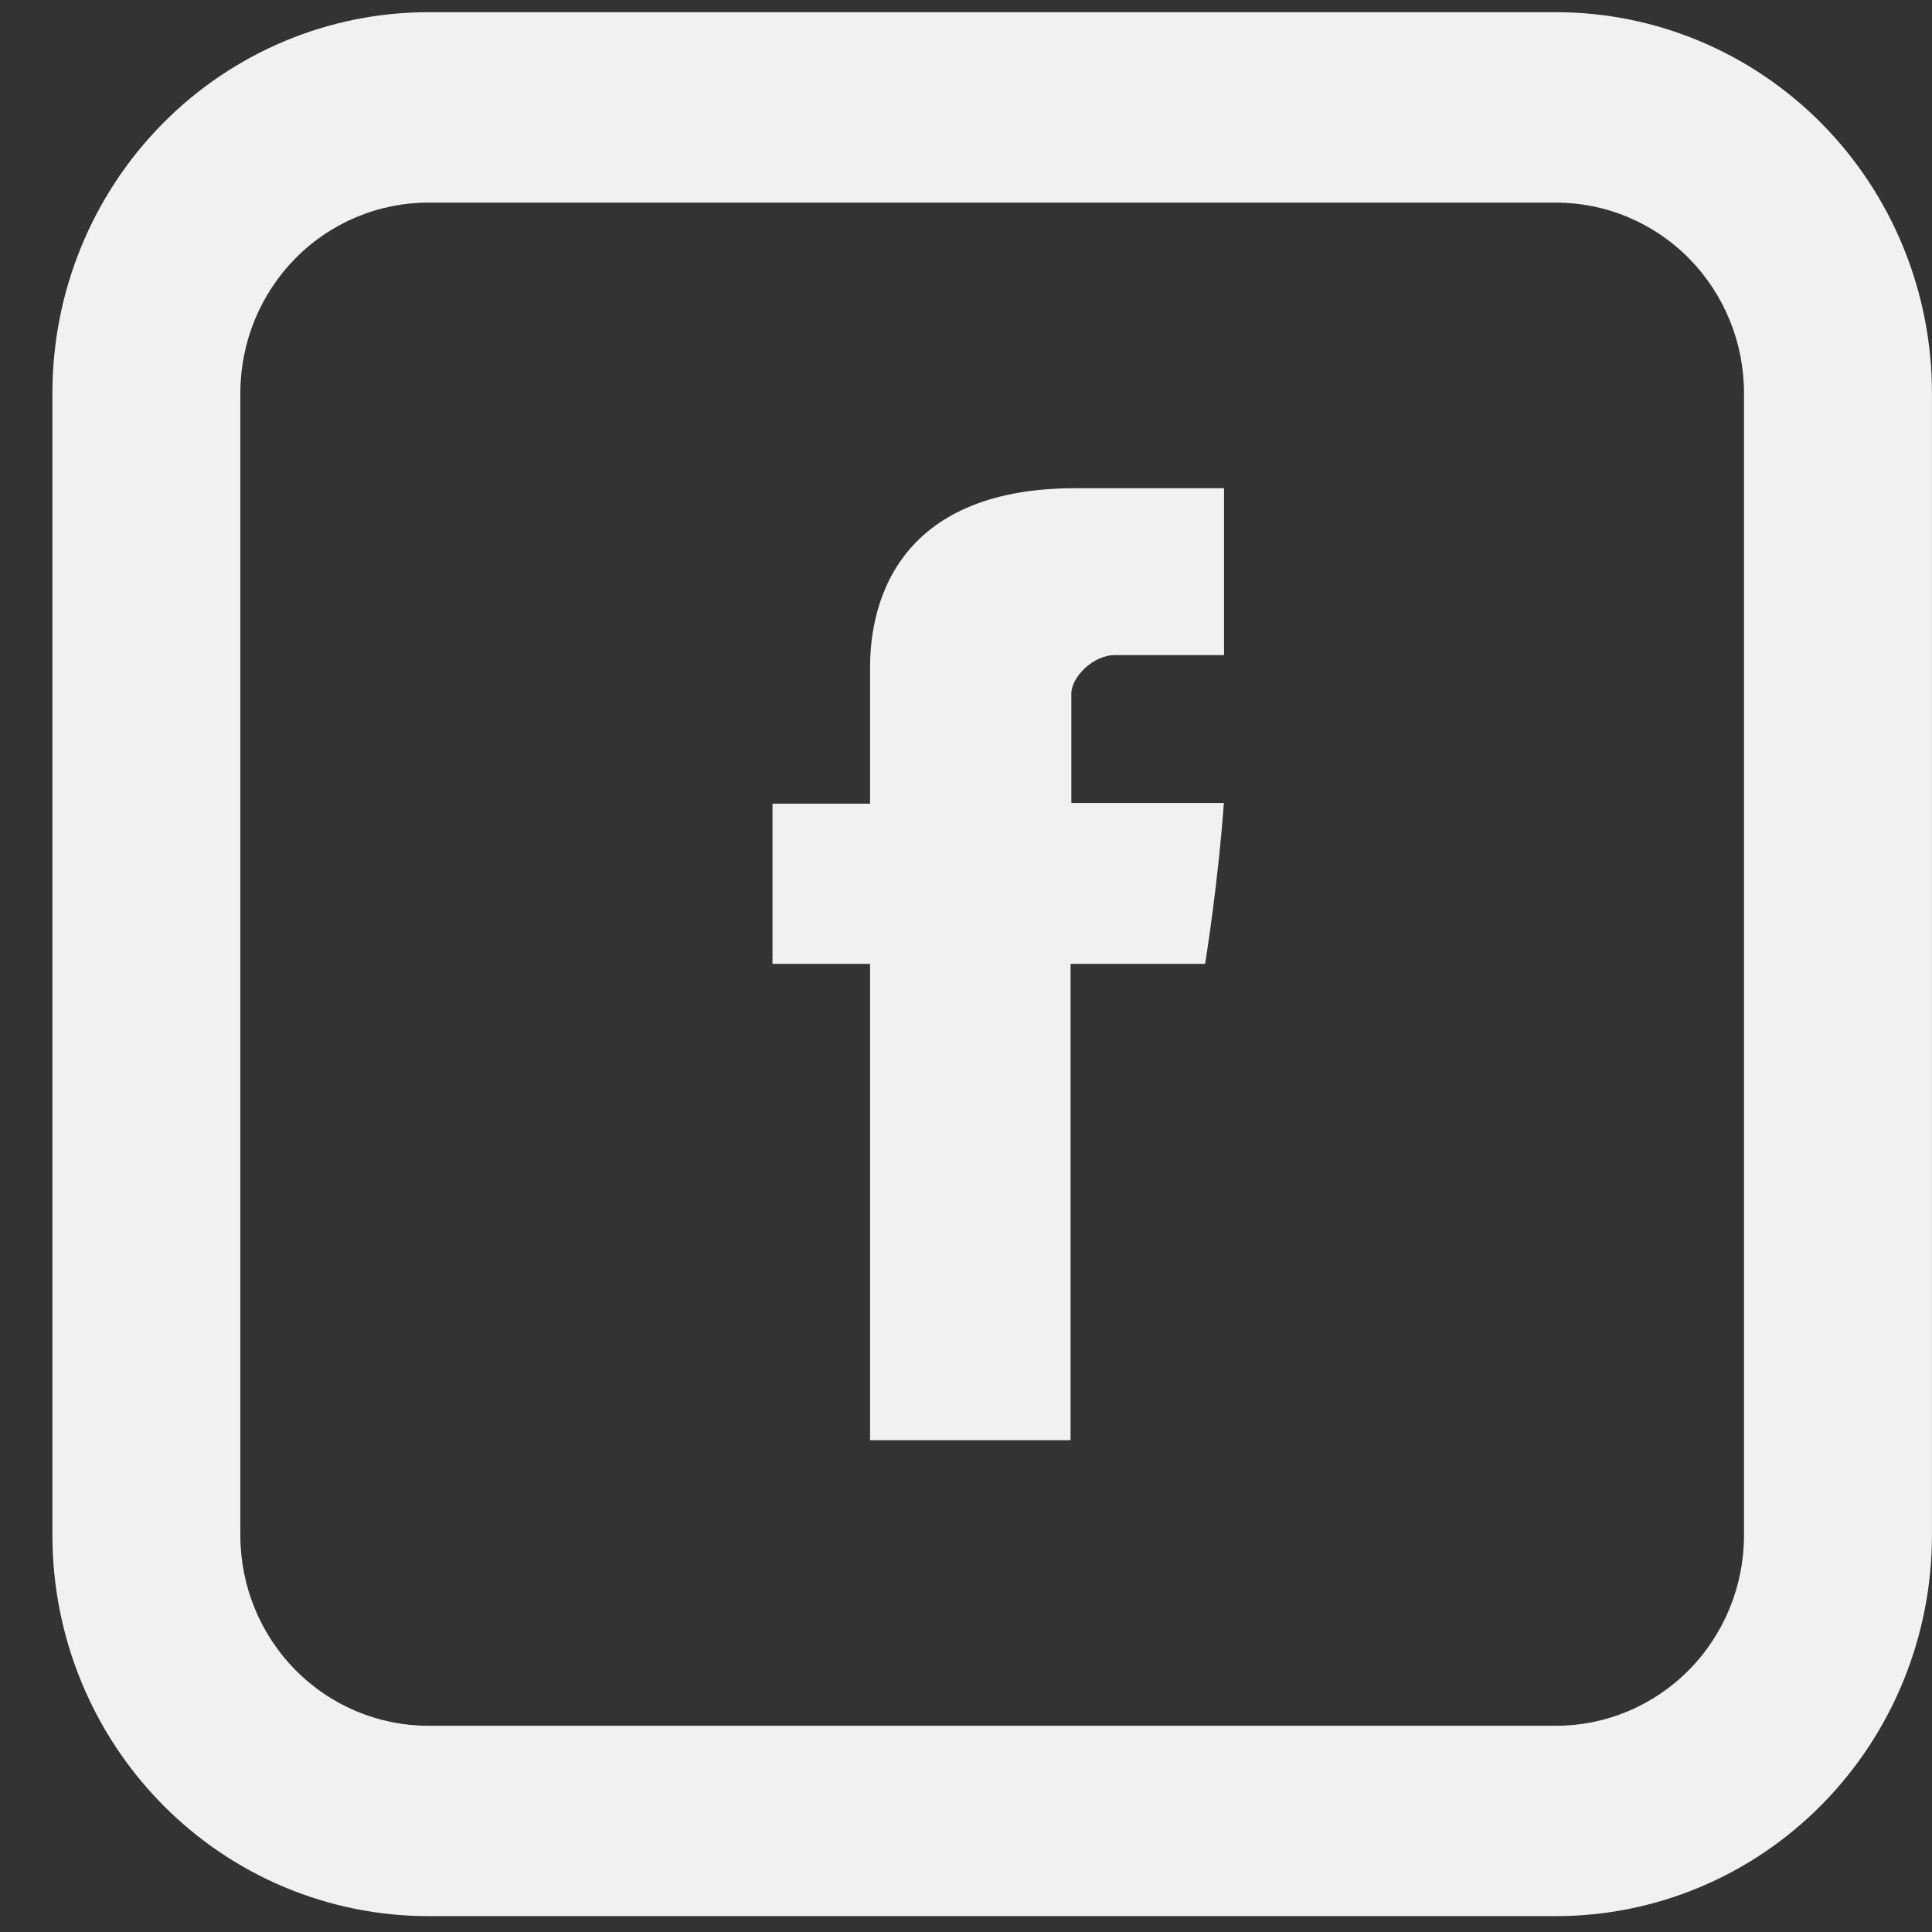
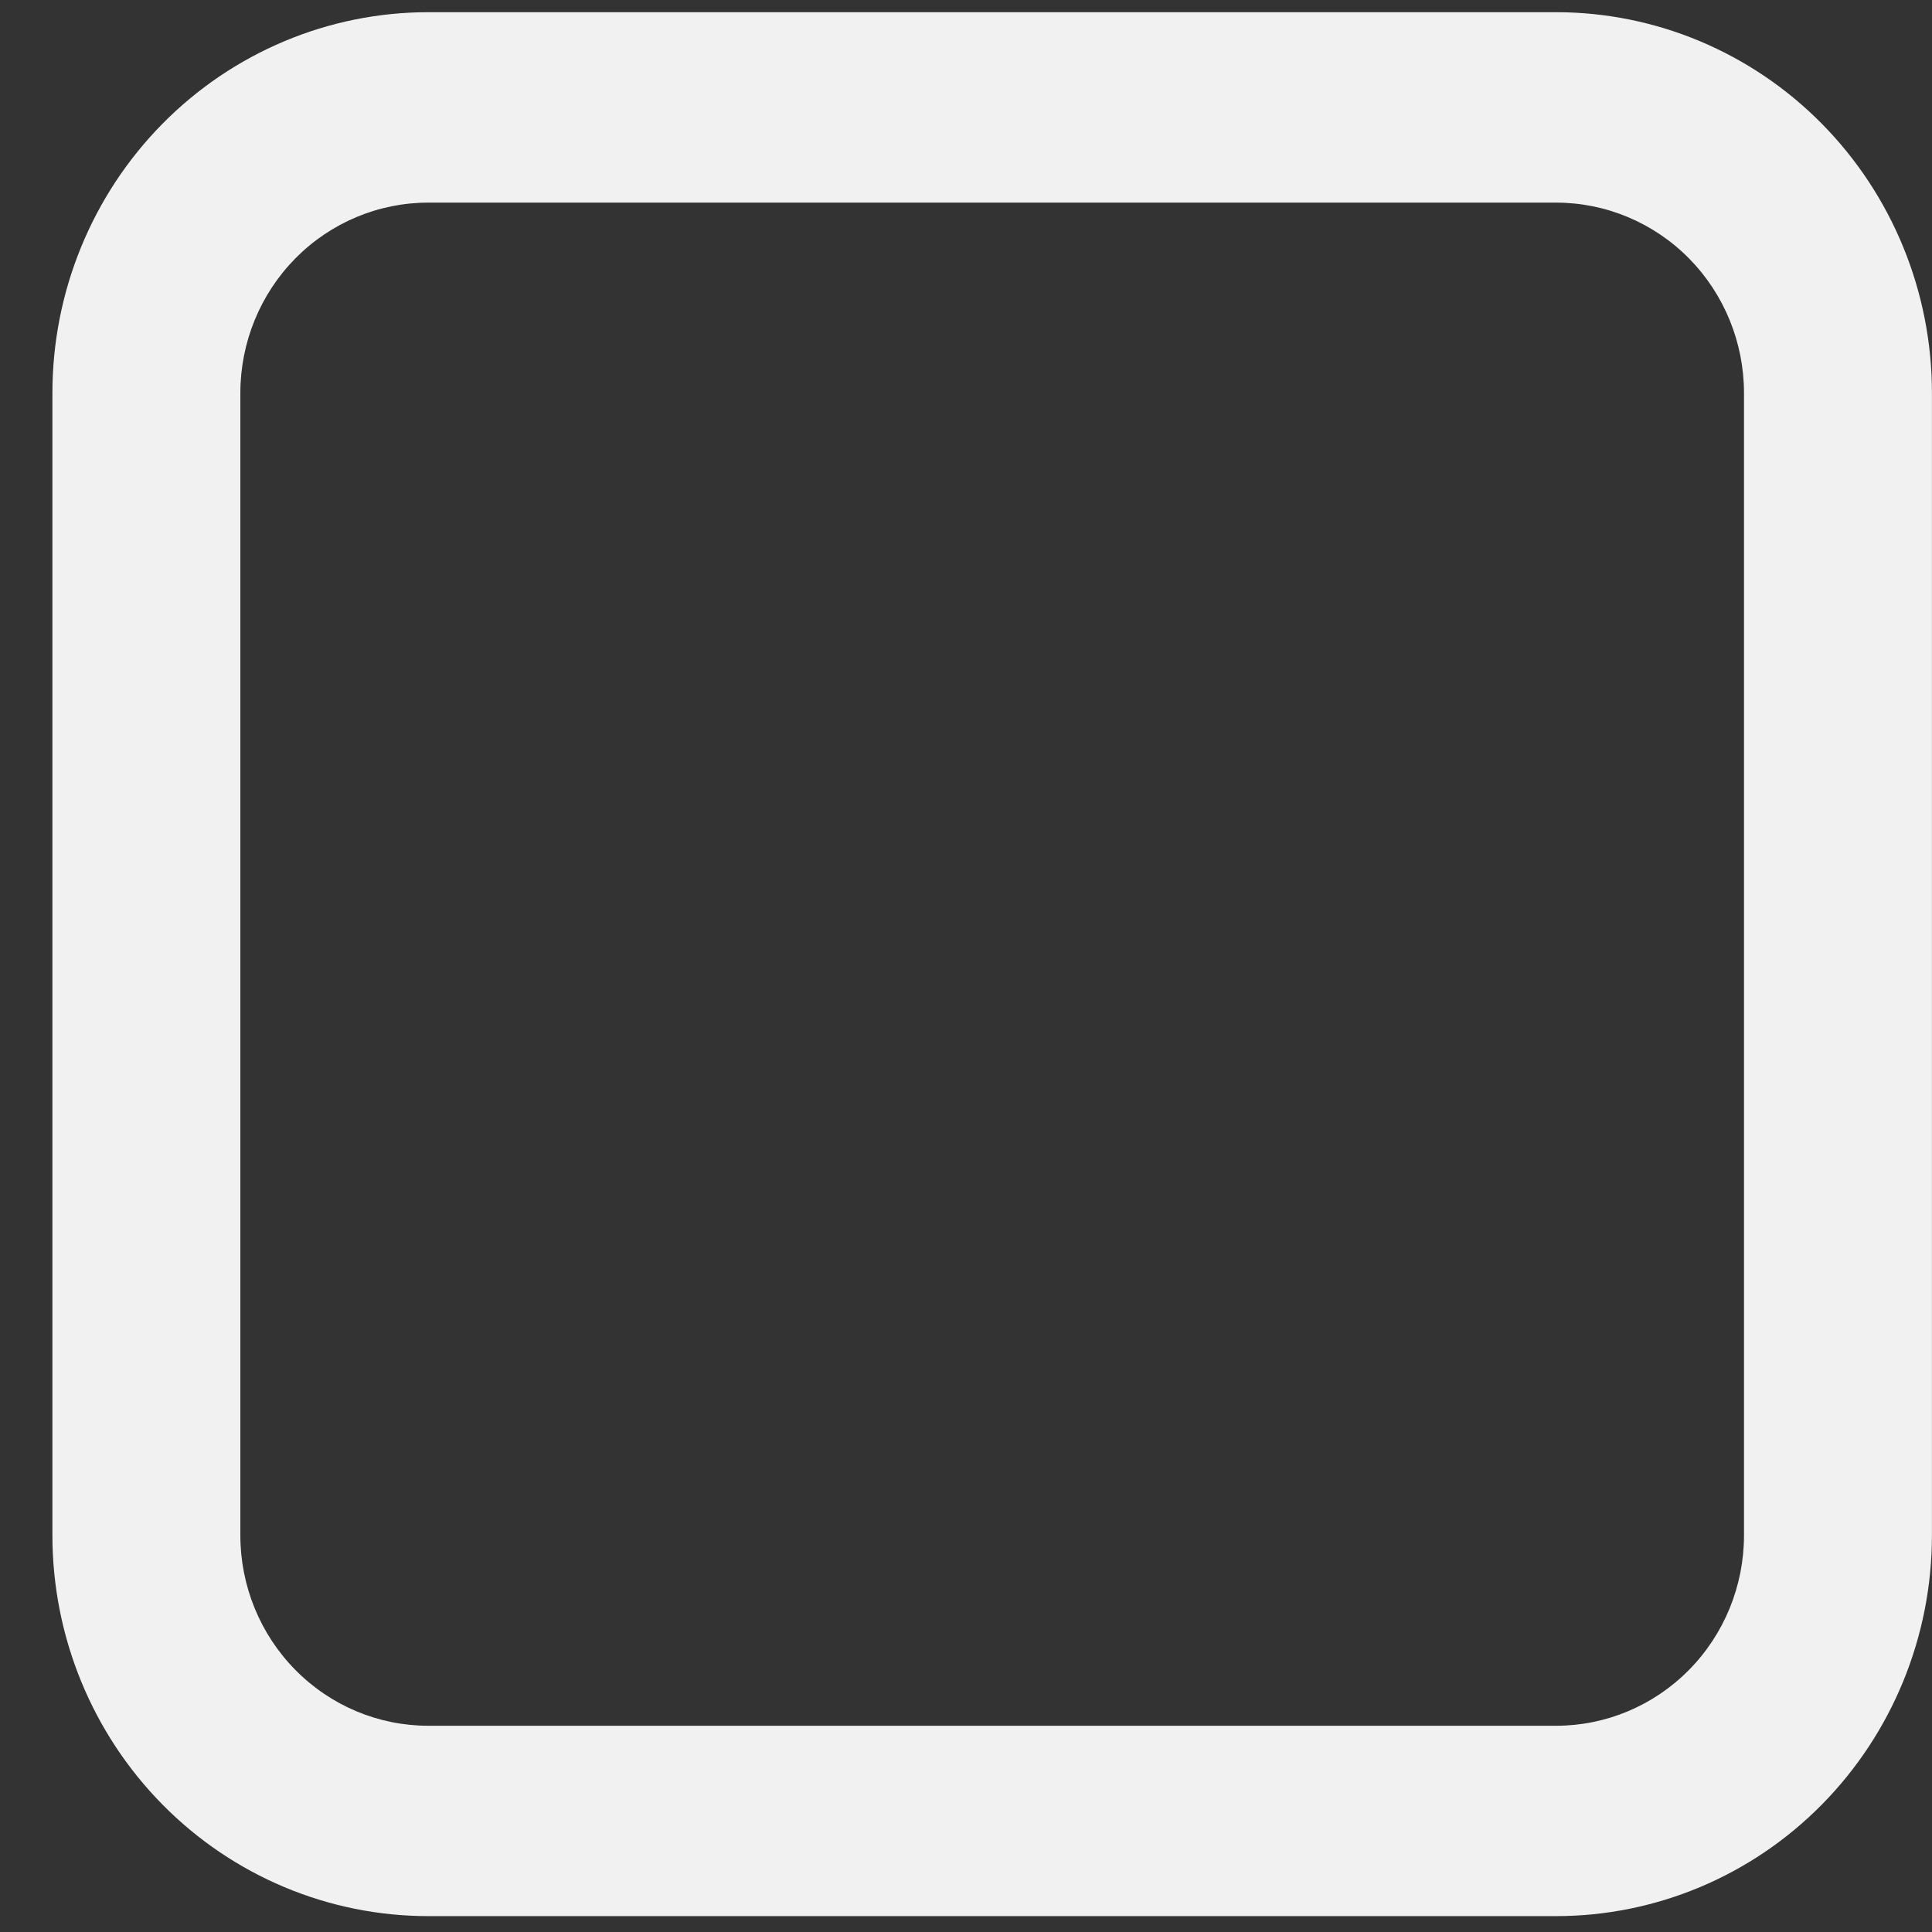
<svg xmlns="http://www.w3.org/2000/svg" width="32" height="32" viewBox="0 0 32 32" fill="none">
  <rect x="0" y="0" width="32" height="32" fill="#333333" stroke="none" />
-   <path d="M14.411 11.14V13.311H12.795V15.965H14.411V23.854H17.732V15.965H19.96C19.96 15.965 20.17 14.693 20.271 13.3H17.745V11.487C17.745 11.214 18.107 10.85 18.466 10.85H20.274V8.086H17.814C14.329 8.086 14.411 10.743 14.411 11.14Z" fill="#F1F1F1" />
  <path d="M7.094 3.356C6.268 3.356 5.477 3.688 4.893 4.279C4.309 4.871 3.981 5.673 3.981 6.509V25.43C3.981 26.267 4.309 27.069 4.893 27.66C5.477 28.252 6.268 28.584 7.094 28.584H25.773C26.598 28.584 27.39 28.252 27.974 27.66C28.558 27.069 28.886 26.267 28.886 25.43V6.509C28.886 5.673 28.558 4.871 27.974 4.279C27.39 3.688 26.598 3.356 25.773 3.356H7.094ZM7.094 0.202H25.773C27.424 0.202 29.008 0.867 30.175 2.049C31.343 3.232 31.999 4.836 31.999 6.509V25.43C31.999 27.103 31.343 28.707 30.175 29.89C29.008 31.073 27.424 31.737 25.773 31.737H7.094C5.443 31.737 3.859 31.073 2.692 29.89C1.524 28.707 0.868 27.103 0.868 25.43V6.509C0.868 4.836 1.524 3.232 2.692 2.049C3.859 0.867 5.443 0.202 7.094 0.202Z" fill="#F1F1F1" />
</svg>